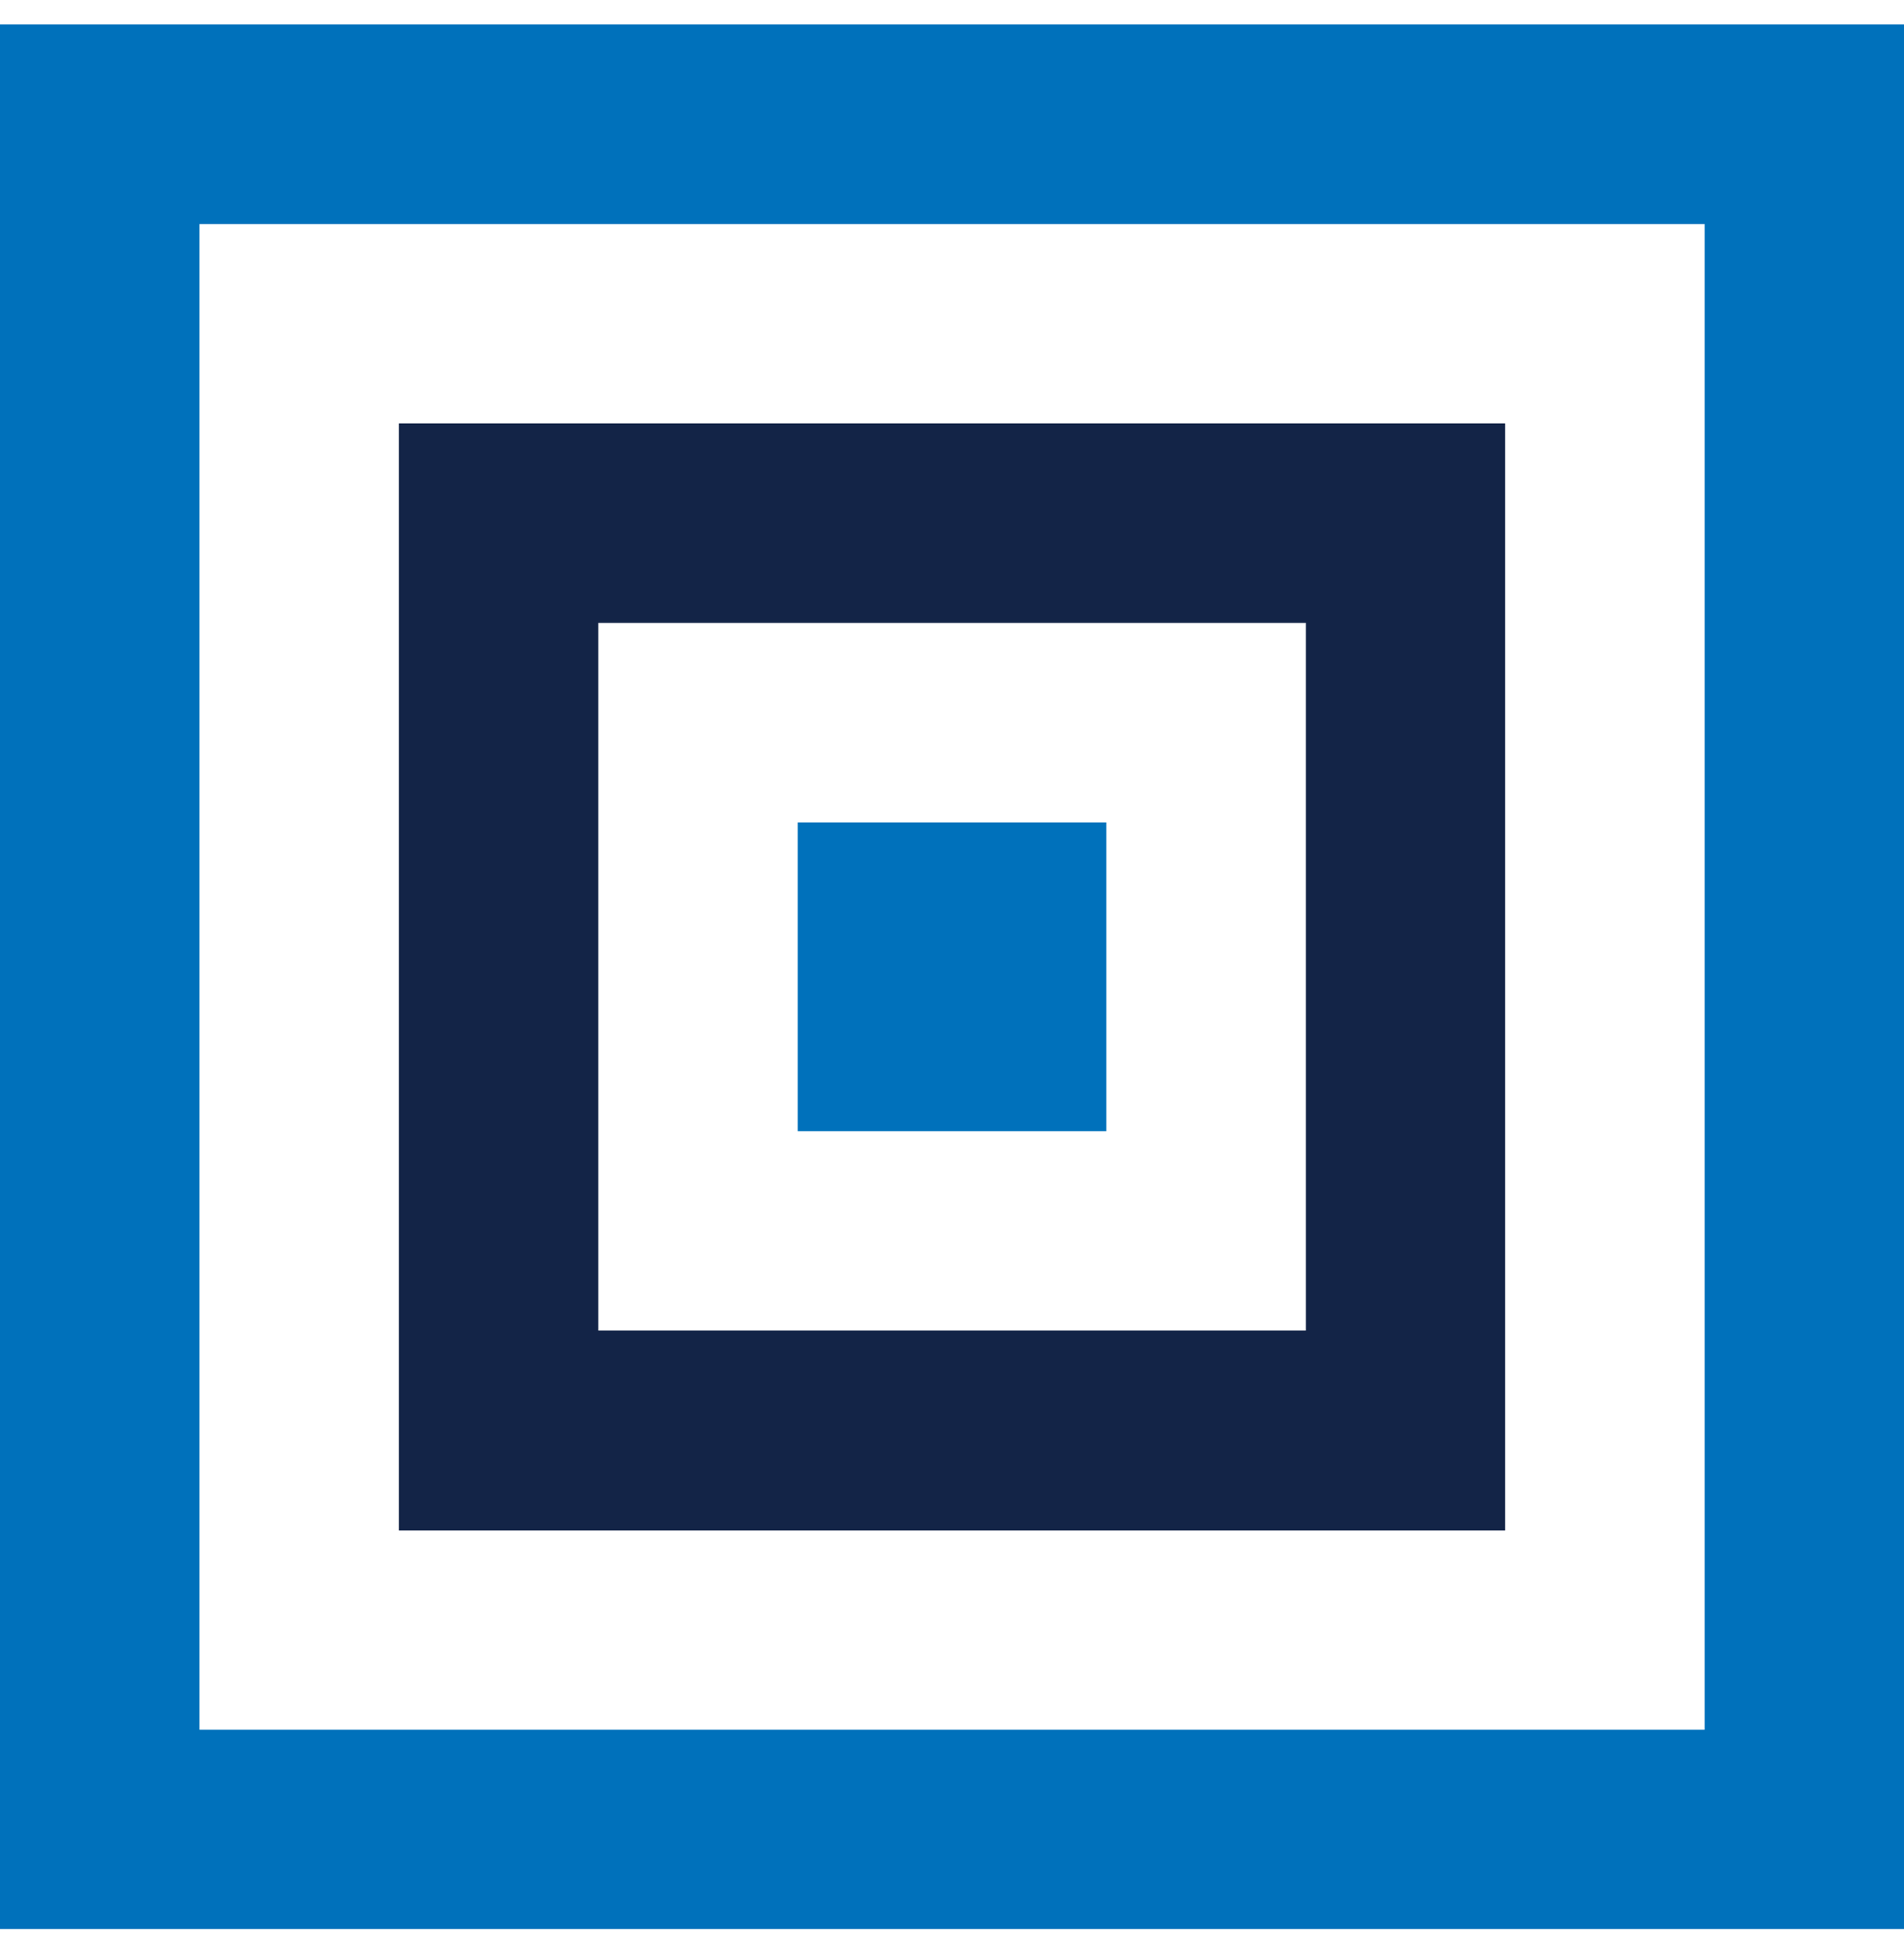
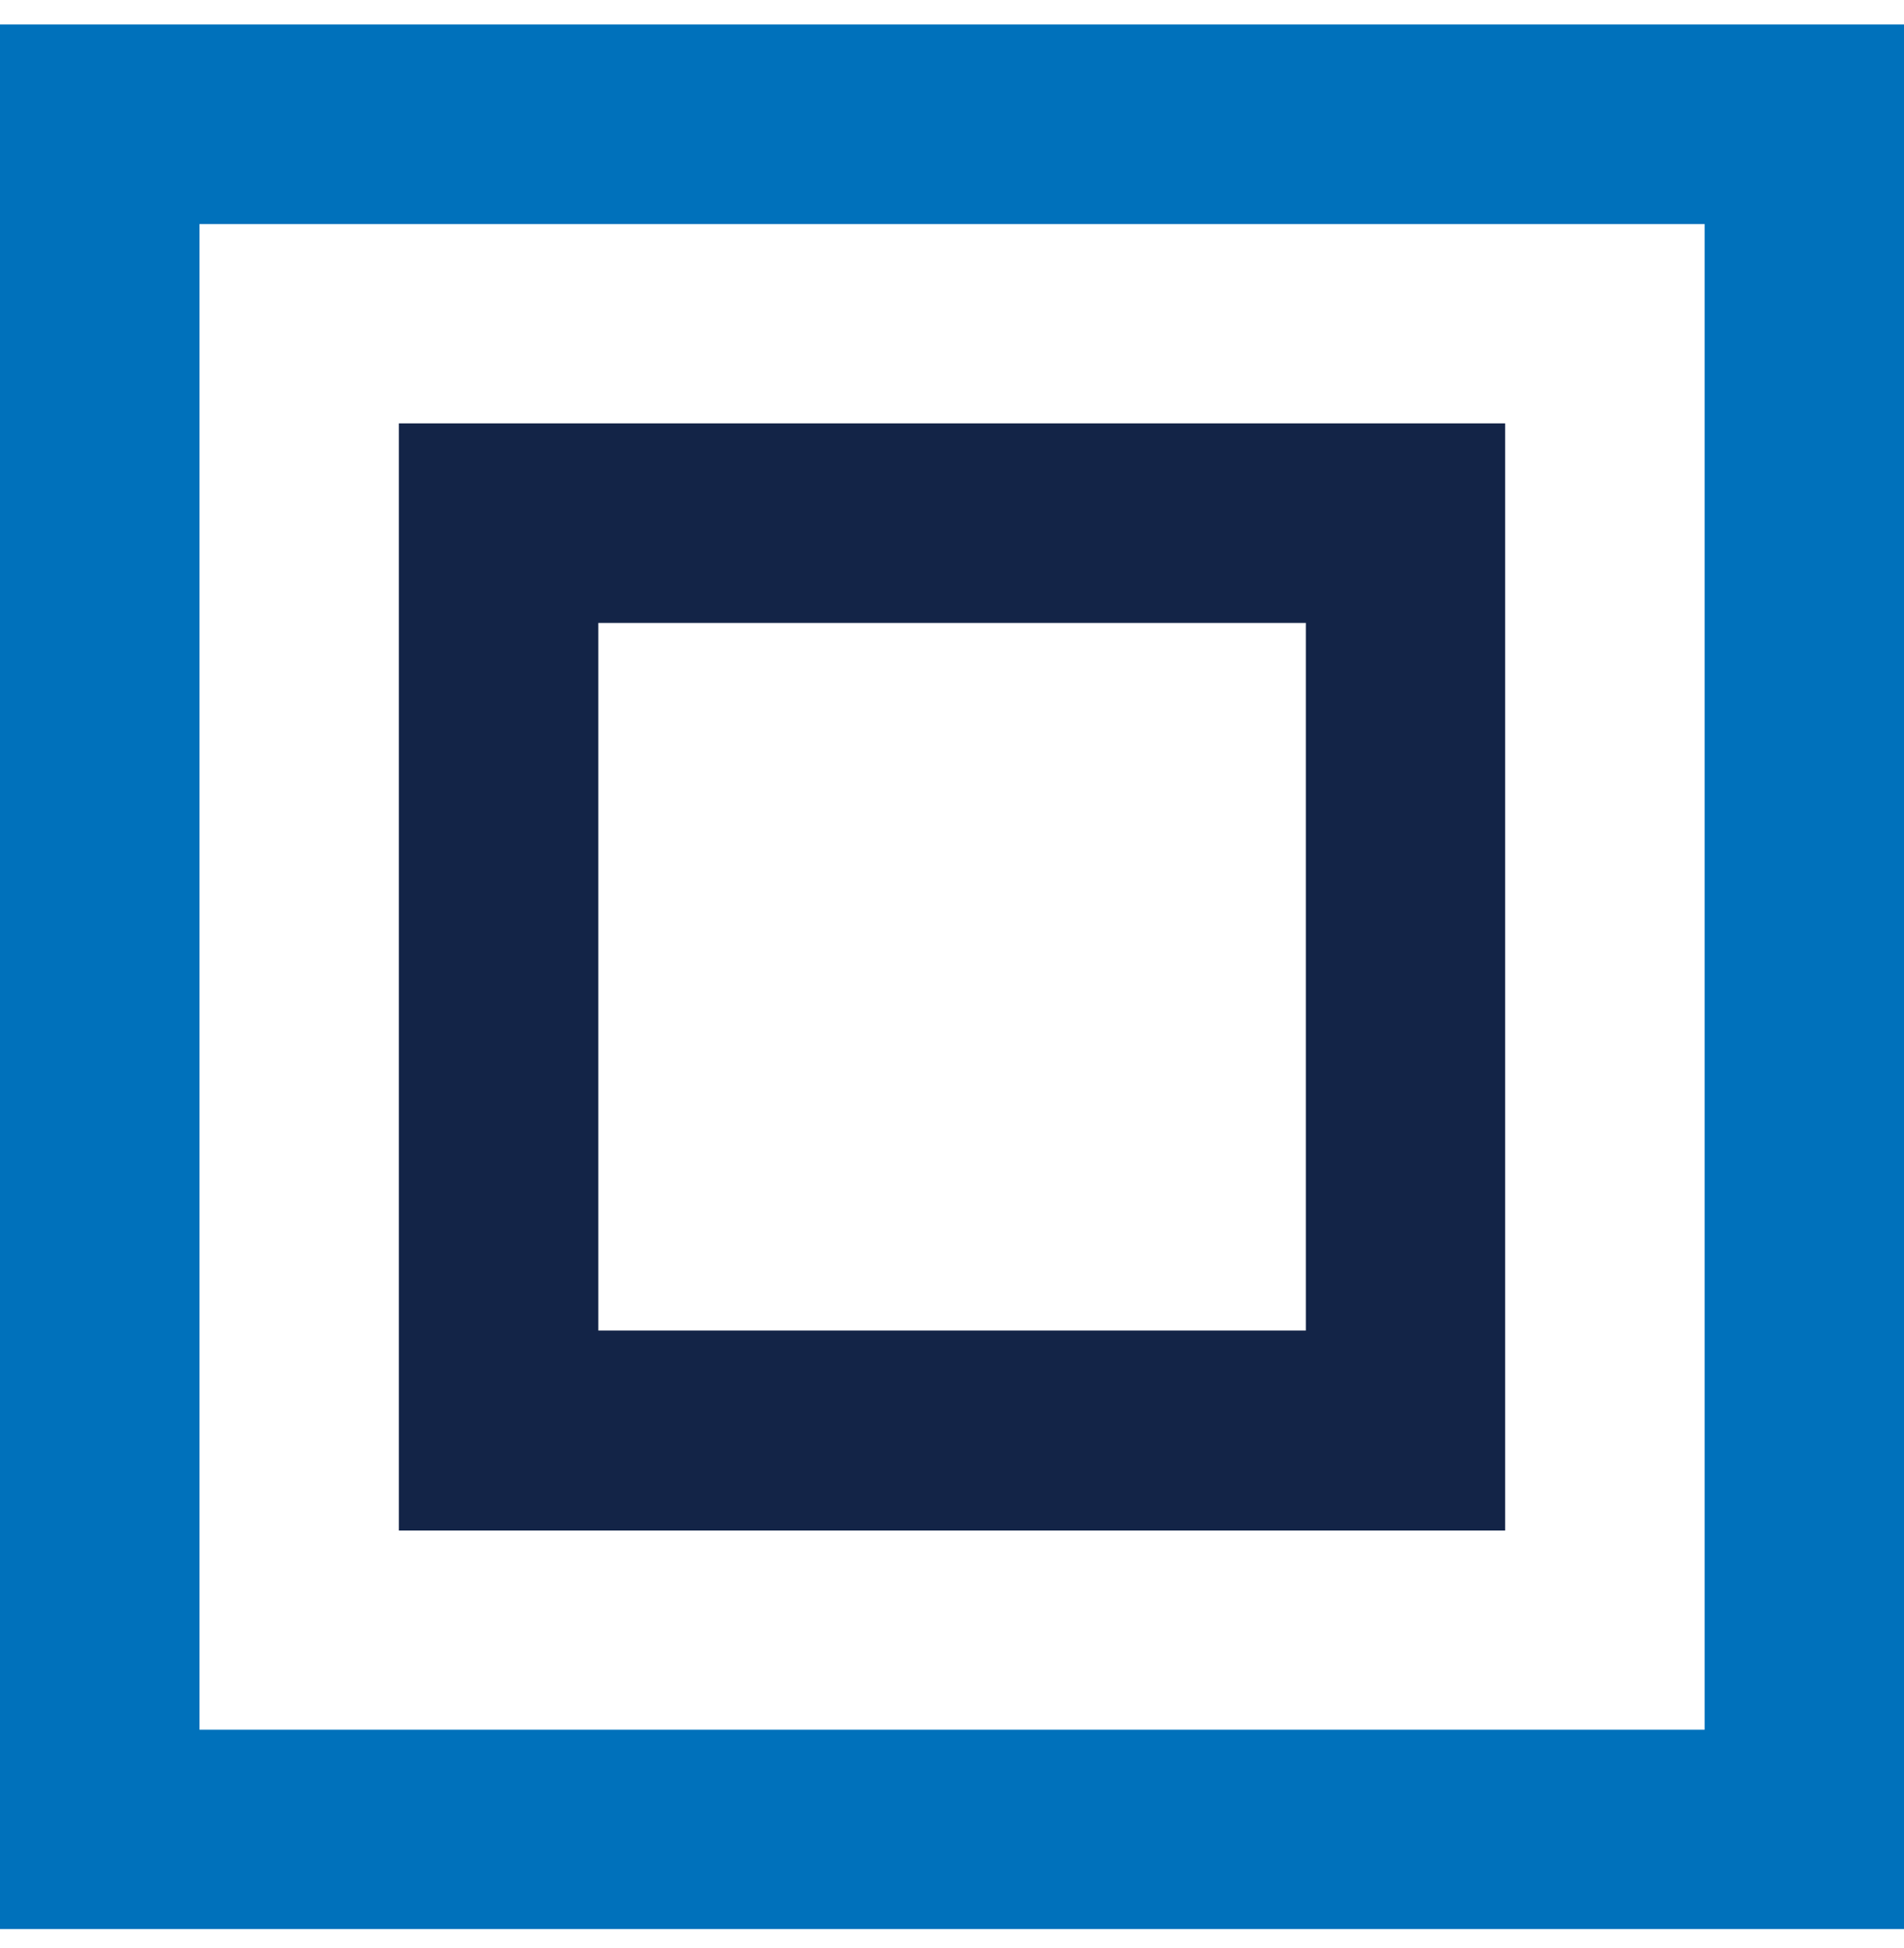
<svg xmlns="http://www.w3.org/2000/svg" width="44" height="45" viewBox="0 0 44 45" fill="none">
-   <path d="M0 0.566V44.566H44V0.566H0ZM39.393 39.96H4.61V5.177H39.393V39.96Z" fill="#0071BB" />
+   <path d="M0 0.566V44.566H44V0.566H0ZM39.393 39.96H4.61V5.177H39.393Z" fill="#0071BB" />
  <path d="M34.783 9.781H9.217V35.359H34.783V9.781ZM30.177 30.738H13.827V14.391H30.177V30.738Z" fill="#132447" />
-   <path d="M25.567 19H18.434V26.133H25.567V19Z" fill="#0071BB" />
</svg>